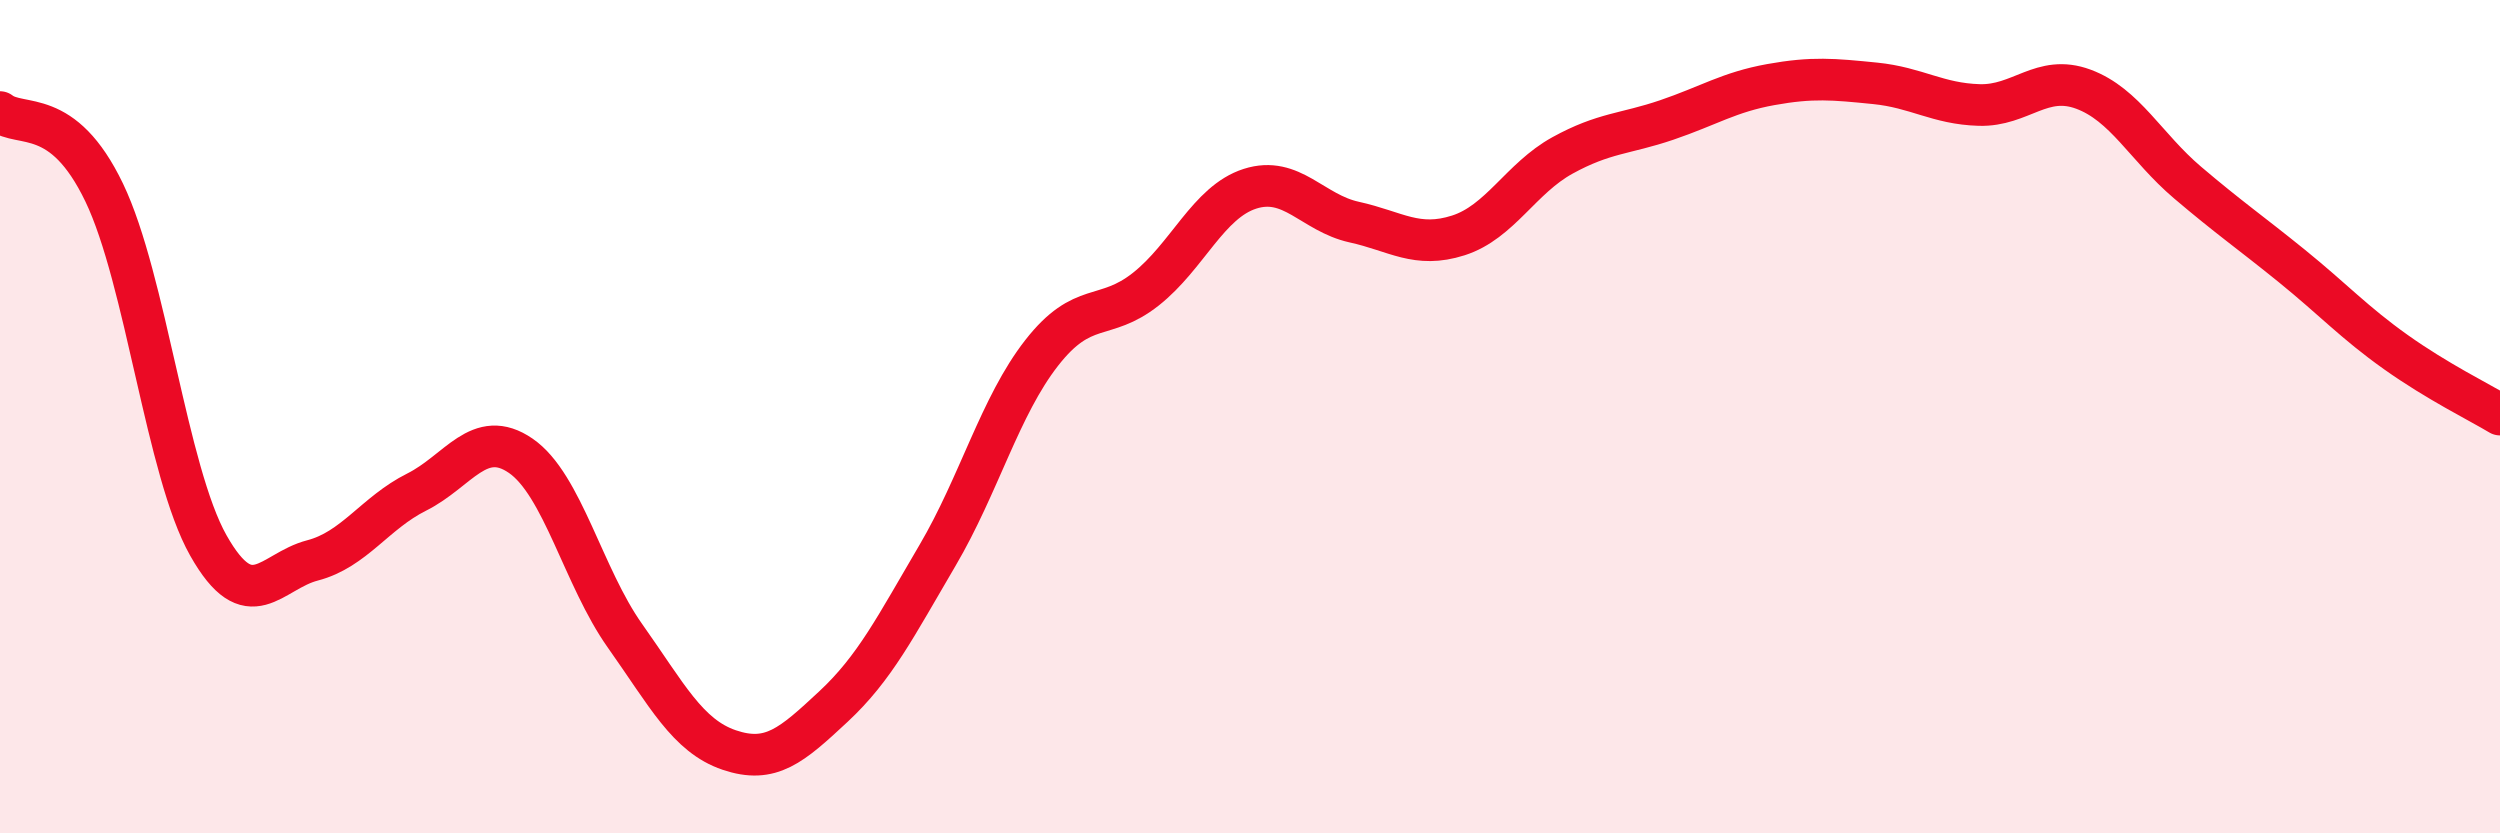
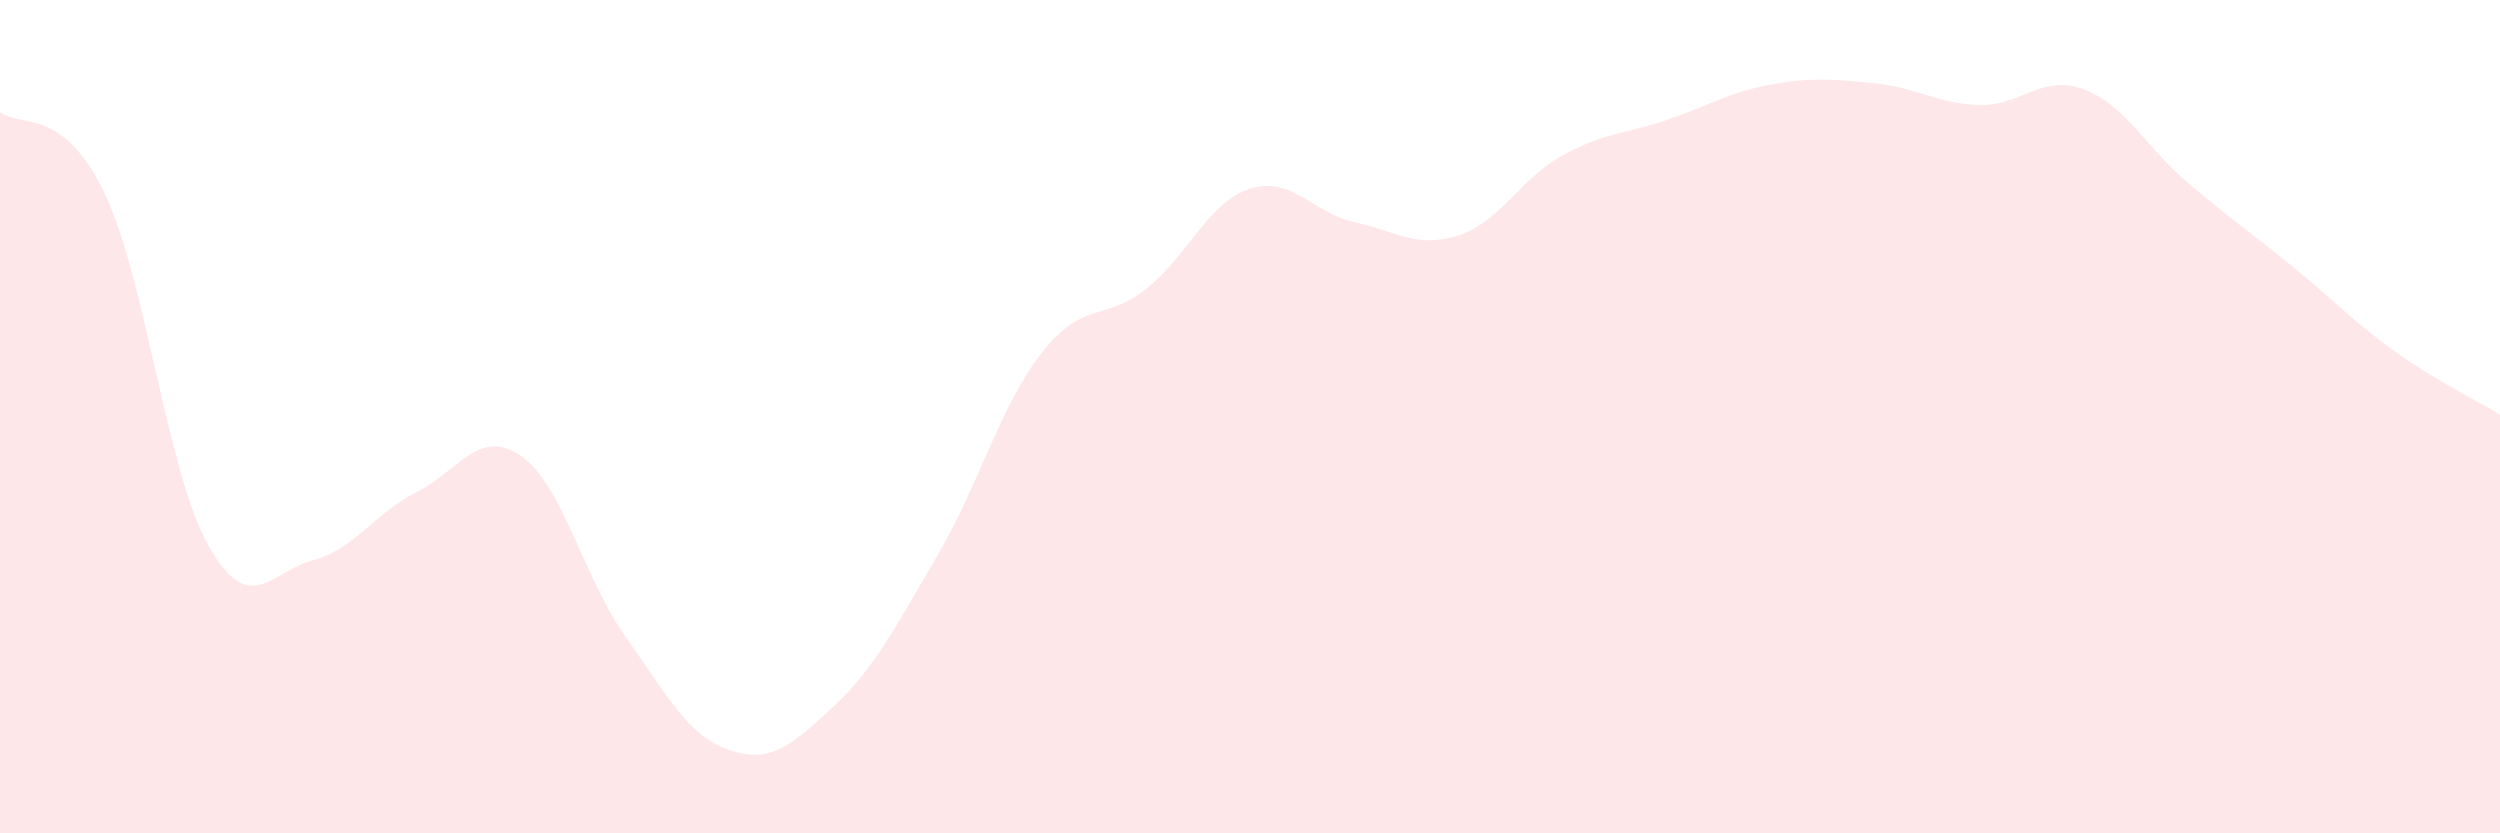
<svg xmlns="http://www.w3.org/2000/svg" width="60" height="20" viewBox="0 0 60 20">
  <path d="M 0,2.69 C 0.5,3.08 1.5,2.54 2.5,4.62 C 3.5,6.7 4,11.32 5,13.09 C 6,14.86 6.5,13.71 7.5,13.45 C 8.5,13.19 9,12.31 10,11.81 C 11,11.31 11.5,10.25 12.5,10.94 C 13.5,11.63 14,13.85 15,15.26 C 16,16.67 16.5,17.66 17.5,18 C 18.5,18.34 19,17.89 20,16.96 C 21,16.03 21.5,15.03 22.5,13.33 C 23.5,11.63 24,9.75 25,8.47 C 26,7.19 26.5,7.73 27.5,6.94 C 28.5,6.15 29,4.85 30,4.53 C 31,4.21 31.5,5.11 32.5,5.33 C 33.5,5.55 34,5.97 35,5.65 C 36,5.33 36.5,4.28 37.5,3.73 C 38.5,3.18 39,3.22 40,2.88 C 41,2.54 41.5,2.21 42.5,2.03 C 43.5,1.85 44,1.9 45,2 C 46,2.1 46.5,2.49 47.5,2.52 C 48.5,2.55 49,1.77 50,2.14 C 51,2.51 51.5,3.53 52.5,4.38 C 53.5,5.23 54,5.57 55,6.38 C 56,7.19 56.5,7.74 57.5,8.45 C 58.5,9.16 59.5,9.65 60,9.95L60 20L0 20Z" fill="#EB0A25" opacity="0.1" stroke-linecap="round" stroke-linejoin="round" />
-   <path d="M 0,2.69 C 0.5,3.08 1.5,2.54 2.5,4.62 C 3.5,6.7 4,11.32 5,13.09 C 6,14.86 6.5,13.71 7.5,13.45 C 8.5,13.19 9,12.31 10,11.81 C 11,11.31 11.5,10.25 12.5,10.94 C 13.5,11.63 14,13.85 15,15.26 C 16,16.67 16.5,17.66 17.5,18 C 18.5,18.34 19,17.89 20,16.96 C 21,16.03 21.5,15.03 22.5,13.33 C 23.5,11.63 24,9.75 25,8.47 C 26,7.19 26.5,7.73 27.5,6.94 C 28.5,6.15 29,4.85 30,4.53 C 31,4.21 31.5,5.11 32.5,5.33 C 33.5,5.55 34,5.97 35,5.65 C 36,5.33 36.5,4.28 37.5,3.73 C 38.5,3.18 39,3.22 40,2.88 C 41,2.54 41.5,2.21 42.5,2.03 C 43.5,1.85 44,1.9 45,2 C 46,2.1 46.5,2.49 47.5,2.52 C 48.5,2.55 49,1.77 50,2.14 C 51,2.51 51.5,3.53 52.5,4.38 C 53.5,5.23 54,5.57 55,6.38 C 56,7.19 56.5,7.74 57.5,8.45 C 58.5,9.16 59.5,9.65 60,9.95" stroke="#EB0A25" stroke-width="1" fill="none" stroke-linecap="round" stroke-linejoin="round" />
</svg>